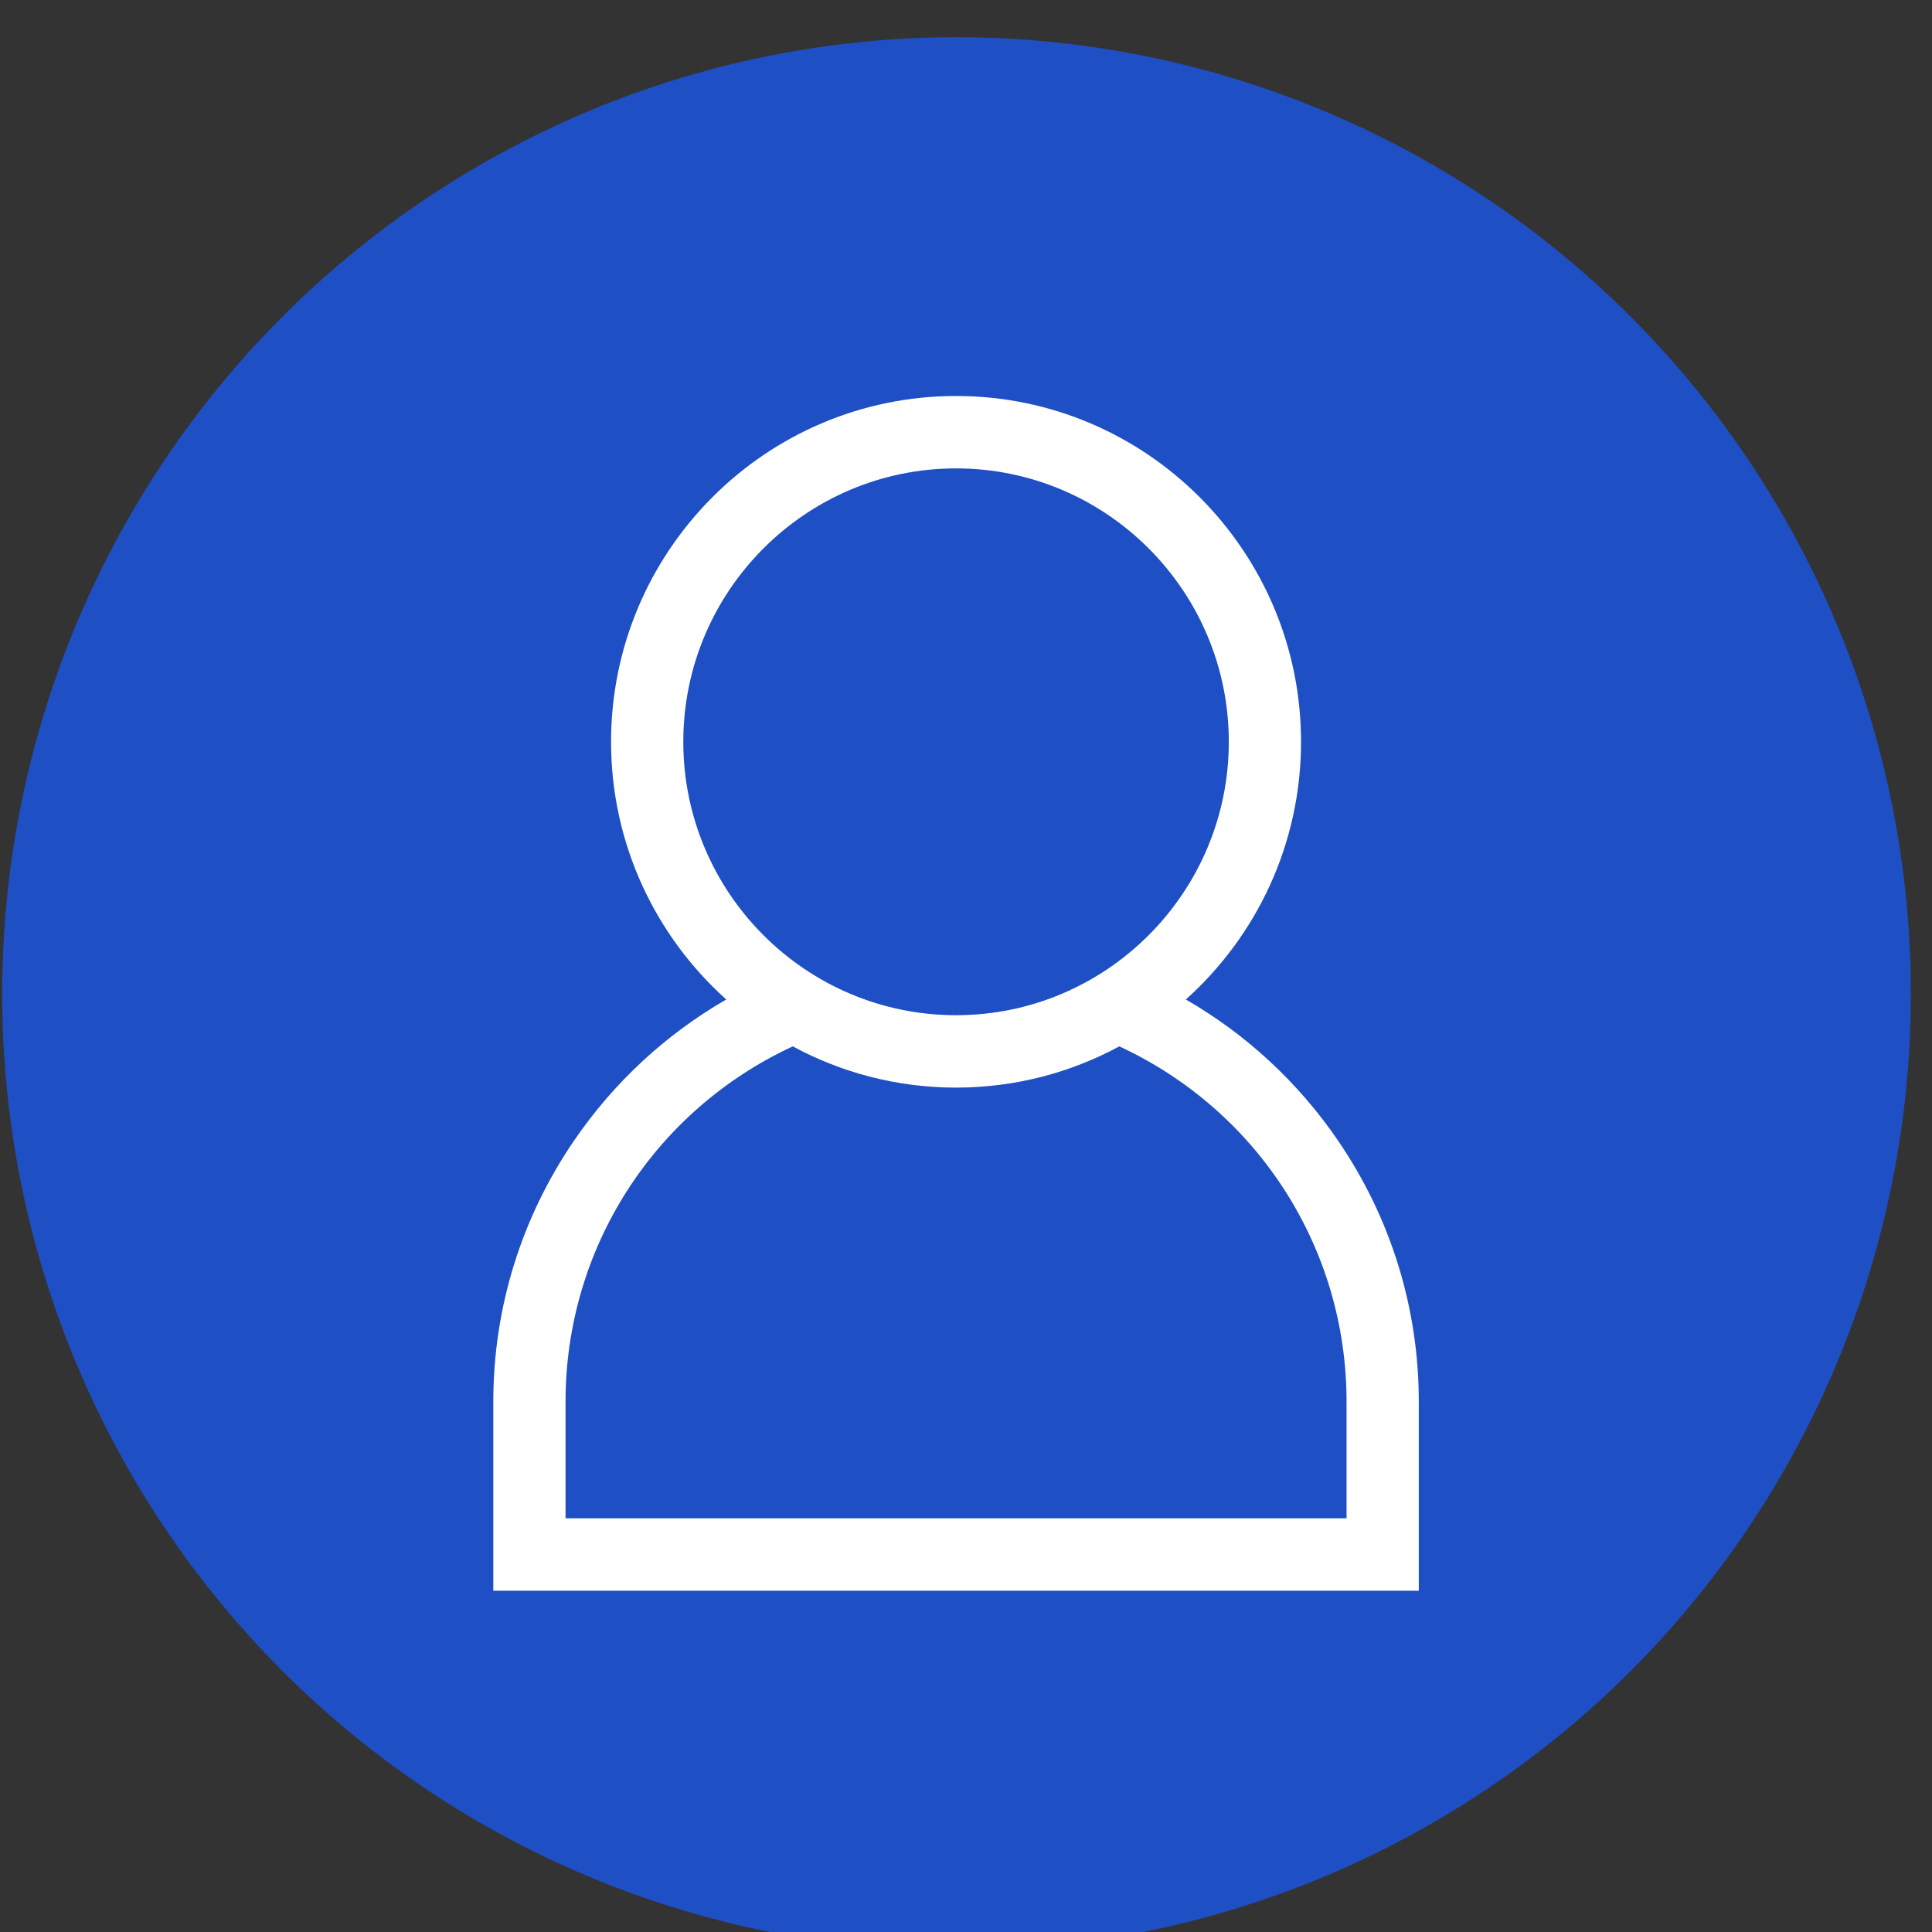
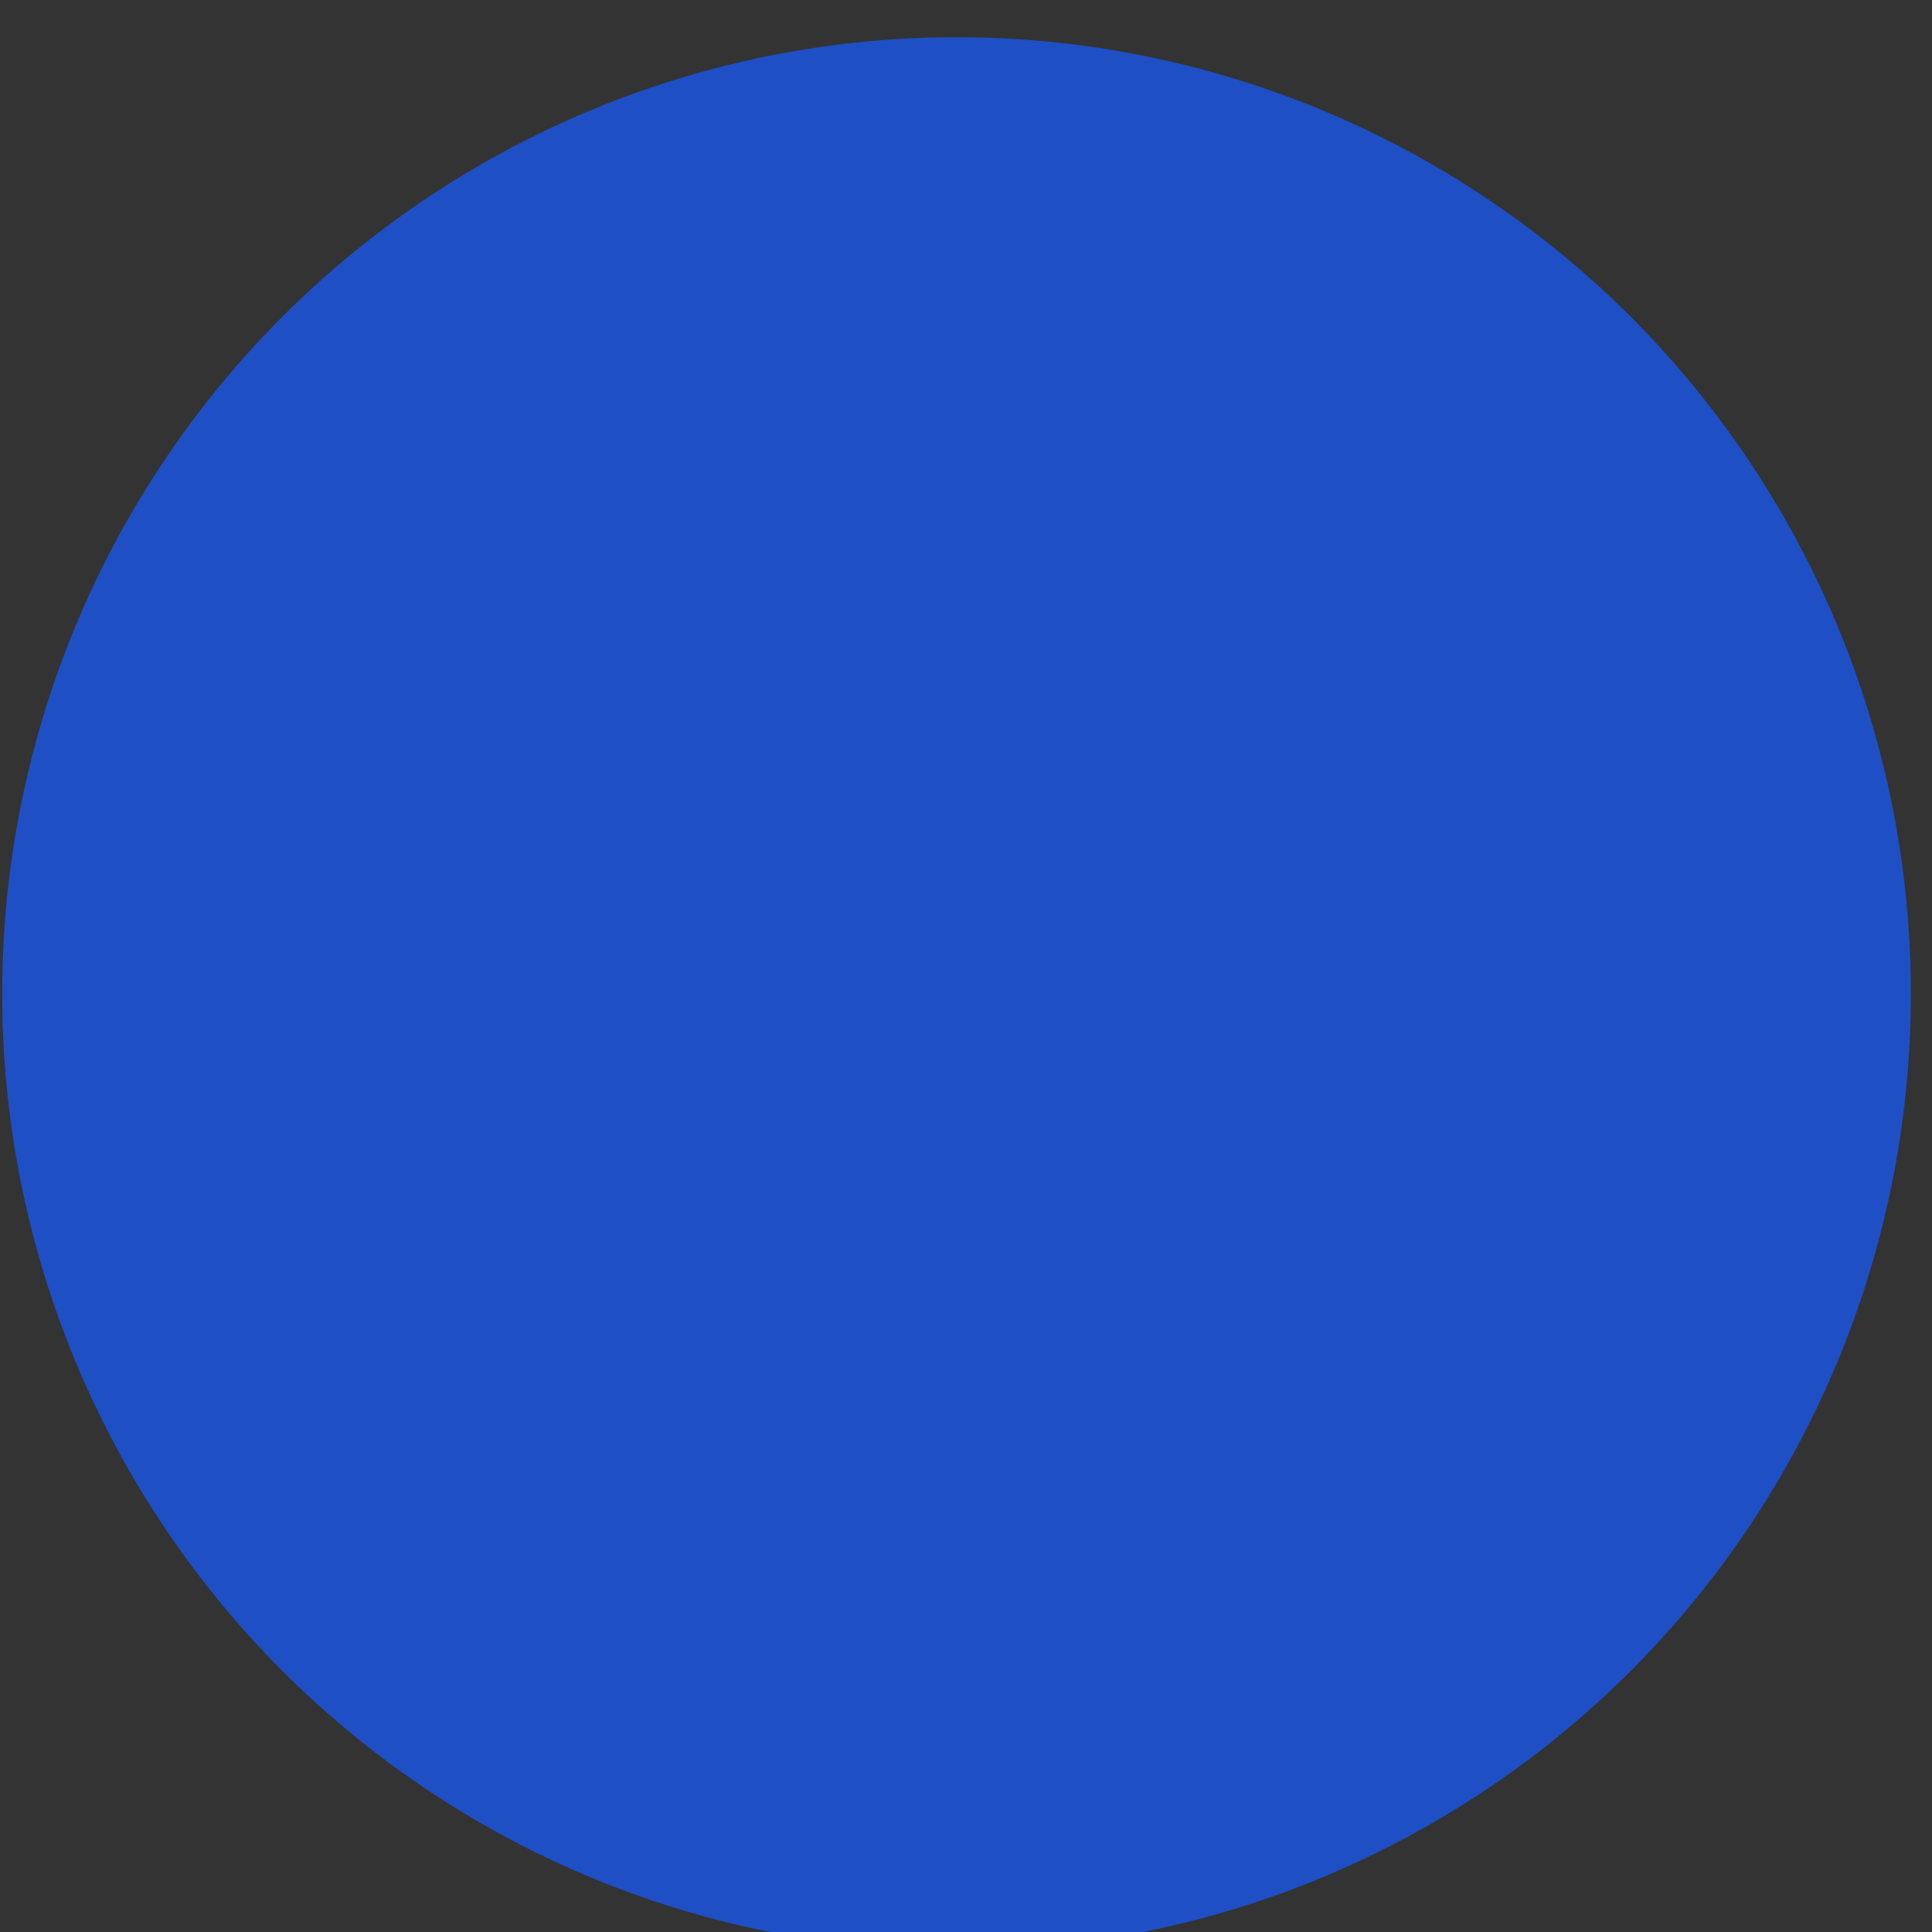
<svg xmlns="http://www.w3.org/2000/svg" width="100%" height="100%" viewBox="0 0 101 101" version="1.1" xml:space="preserve" style="fill-rule:evenodd;clip-rule:evenodd;stroke-linejoin:round;stroke-miterlimit:2;">
  <rect x="0" y="0" width="101" height="101" fill="#333333" stroke="none" />
  <g transform="matrix(1,0,0,1,-1560,-2617)">
    <g transform="matrix(0.283,0,0,0.43,1375.31,1167.97)">
      <g id="user_171566.svg" transform="matrix(1.293,0,0,0.853,829.502,3490.79)">
        <g transform="matrix(1,0,0,1,-136.5,-136.5)">
          <clipPath id="_clip1">
            <rect x="0" y="0" width="273" height="273" />
          </clipPath>
          <g clip-path="url(#_clip1)">
            <g transform="matrix(1,0,0,1,-29.768,-29.216)">
              <g transform="matrix(0.832,0,0,0.832,5.008,4.915)">
                <circle cx="193.644" cy="193.091" r="163.876" style="fill:rgb(30,79,197);" />
              </g>
              <g transform="matrix(0.516,0,0,0.516,80.912,80.359)">
-                 <path d="M270.751,205.659C259.707,189.543 245.326,176.297 228.623,166.694C248.183,149.191 260.516,123.769 260.516,95.517C260.517,42.849 217.668,0 164.999,0C112.331,0 69.482,42.849 69.482,95.517C69.482,123.769 81.815,149.19 101.375,166.694C84.672,176.298 70.291,189.543 59.247,205.659C44.614,227.013 36.879,251.95 36.879,277.776L36.879,330L293.12,330L293.12,277.776C293.121,251.95 285.385,227.012 270.751,205.659ZM89.483,95.517C89.483,53.877 123.36,20 165,20C206.64,20 240.517,53.877 240.517,95.517C240.517,137.158 206.64,171.035 165,171.035C123.36,171.035 89.483,137.158 89.483,95.517ZM56.879,310L56.879,277.776C56.879,235.407 81.421,197.4 119.795,179.641C133.26,186.906 148.656,191.034 164.999,191.034C181.342,191.034 196.738,186.905 210.203,179.641C248.578,197.399 273.119,235.407 273.119,277.776L273.119,310L56.879,310Z" style="fill:white;fill-rule:nonzero;" />
-               </g>
+                 </g>
            </g>
          </g>
        </g>
      </g>
    </g>
  </g>
</svg>